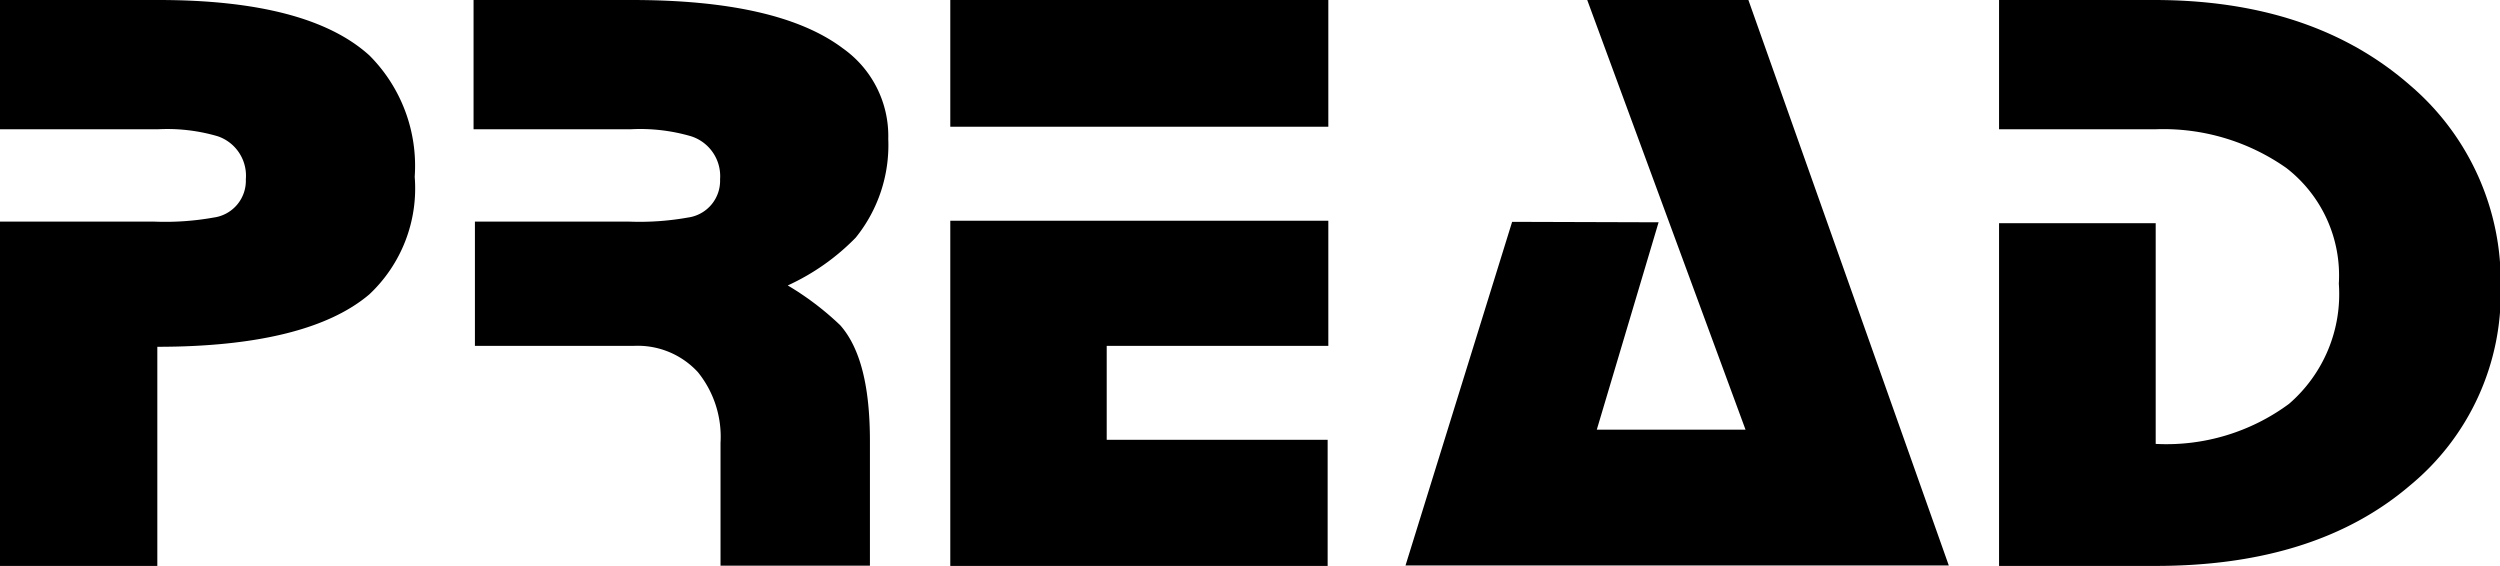
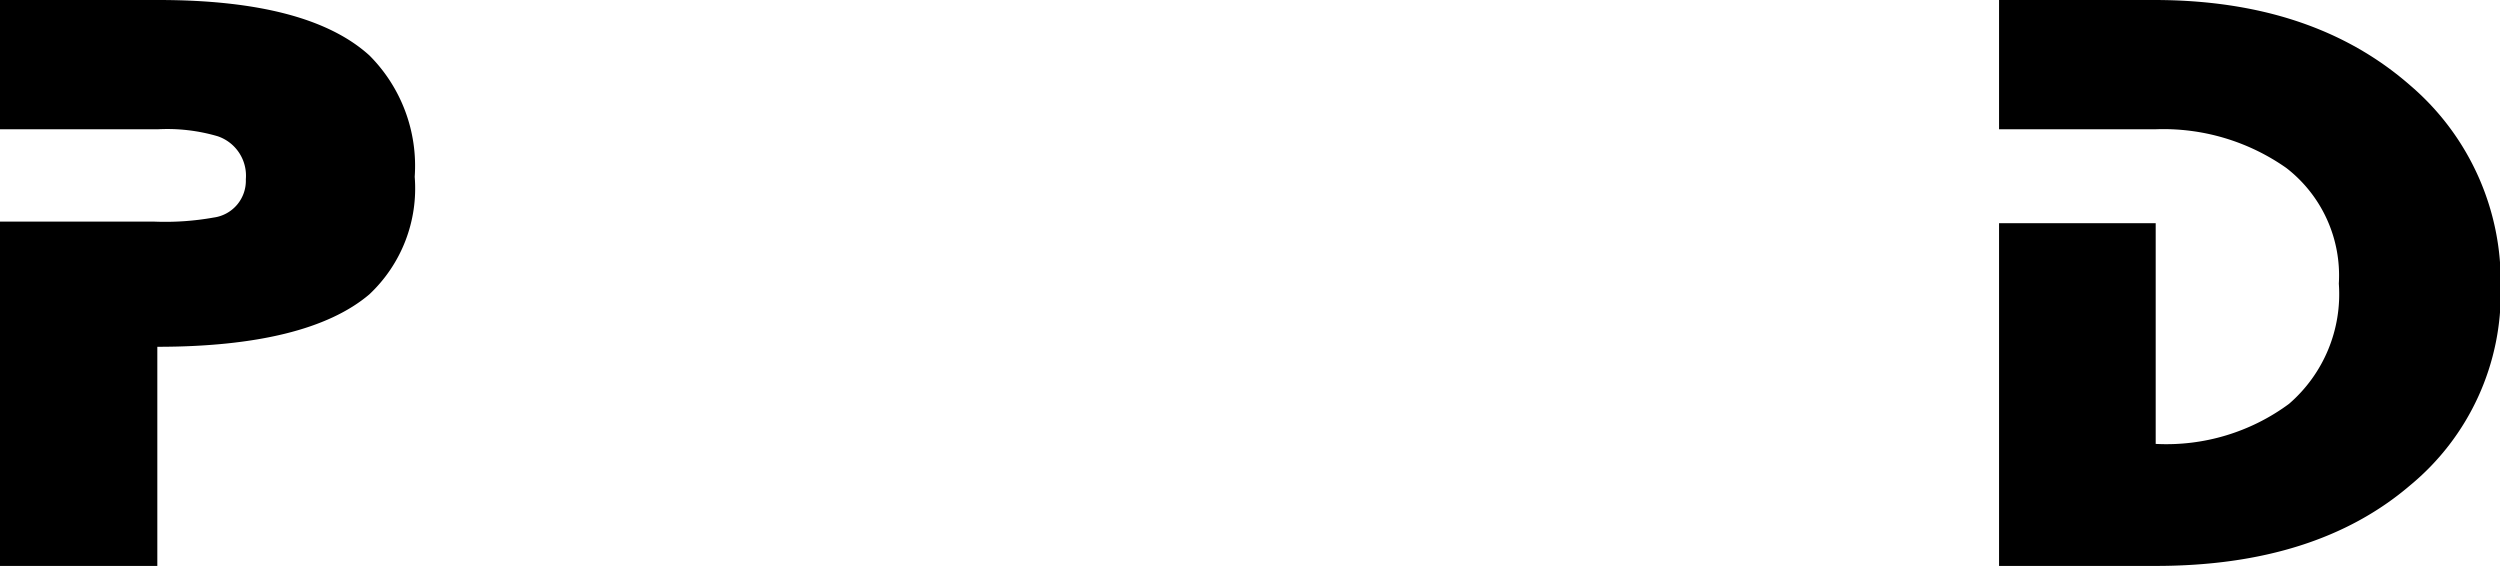
<svg xmlns="http://www.w3.org/2000/svg" id="图层_1" data-name="图层 1" viewBox="0 0 110.44 25">
  <path d="M73.6,37.5q6.63,0,9.33,2.45a6.9,6.9,0,0,1,2,5.36,6.42,6.42,0,0,1-2,5.19c-1.82,1.55-5,2.32-9.37,2.32V62.5H66.61V47.29h6.81a12.13,12.13,0,0,0,2.63-.18,1.64,1.64,0,0,0,1.42-1.69,1.84,1.84,0,0,0-1.24-1.9,7.89,7.89,0,0,0-2.63-.31h-7V37.5Z" transform="translate(-66.61 -37.5)" />
-   <path d="M94.52,37.5q6.49,0,9.33,2.14a4.74,4.74,0,0,1,2,4A6.5,6.5,0,0,1,104.41,48a10,10,0,0,1-3,2.11,12.81,12.81,0,0,1,2.32,1.76c.88,1,1.31,2.68,1.31,5.12v5.5h-6.6V57.06a4.54,4.54,0,0,0-1-3.12,3.61,3.61,0,0,0-2.85-1.16h-7V47.29h6.81A12.13,12.13,0,0,0,97,47.11a1.64,1.64,0,0,0,1.42-1.69,1.85,1.85,0,0,0-1.28-1.9,8,8,0,0,0-2.66-.31H87.53V37.5Z" transform="translate(-66.61 -37.5)" />
-   <path d="M125.29,37.5v5.6h-16.7V37.5Zm0,9.75v5.53H115.5v4.15h9.76V62.5H108.59V47.25Z" transform="translate(-66.61 -37.5)" />
-   <path d="M139.88,47.32l-2.73,9.16h6.57l-7-19h7.12l8.86,25h-24l4.71-15.18Z" transform="translate(-66.61 -37.5)" />
  <path d="M173.08,58.94q-4.16,3.56-11.24,3.56h-6.92V47.36h6.92v9.75a9.11,9.11,0,0,0,5.89-1.77,6.4,6.4,0,0,0,2.2-5.31,6,6,0,0,0-2.32-5.11,9.45,9.45,0,0,0-5.77-1.71h-6.92V37.5h6.85q7,0,11.31,3.77a11.4,11.4,0,0,1,4,8.92A11,11,0,0,1,173.08,58.94Z" transform="translate(-66.61 -37.5)" />
</svg>